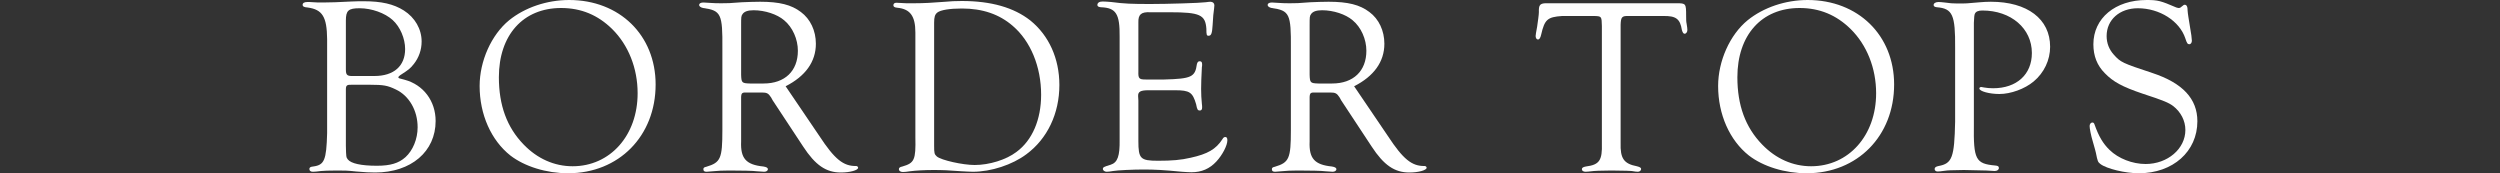
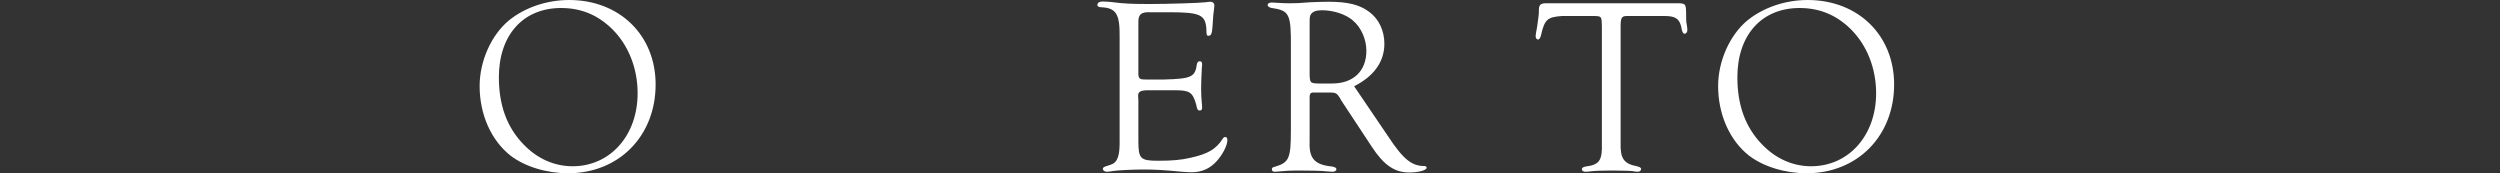
<svg xmlns="http://www.w3.org/2000/svg" id="_レイヤー_2" viewBox="0 0 200 13.86">
  <rect x="0" y="0" width="200" height="13.86" fill="#333333" stroke="none" />
  <defs>
    <style>.cls-1{fill:none;}.cls-1,.cls-2{stroke-width:0px;}.cls-2{fill:#fff;}</style>
  </defs>
  <g id="on">
-     <path class="cls-2" d="M26.17,3.12c-.02-1.78-.38-2.36-1.56-2.52-.28-.02-.4-.08-.4-.22s.14-.22.38-.22c.08,0,.28,0,.5.02.18.02.44.02.74.02q.82,0,2.28-.08c.36-.02.7-.02,1-.02,1.4,0,2.38.22,3.2.74.88.56,1.42,1.48,1.42,2.48,0,.66-.22,1.3-.64,1.82-.3.36-.34.4-1.08.88-.08.06-.14.12-.14.16,0,.08.02.08.5.2,1.5.4,2.48,1.7,2.48,3.3,0,2.44-1.96,4.12-4.84,4.12-.36,0-.86-.02-1.5-.08-.74-.08-.94-.08-1.52-.08-.64,0-1.14.02-1.3.04-.3.04-.54.06-.66.06-.18,0-.28-.08-.28-.22,0-.12.08-.18.3-.2.9-.12,1.06-.5,1.12-2.66V3.12ZM29.95,6.08c1.56,0,2.46-.8,2.46-2.16,0-.84-.4-1.78-1-2.32-.62-.56-1.68-.94-2.64-.94-.9,0-1.1.18-1.1.98v3.92c0,.46.1.54.66.52h1.62ZM28.21,6.78c-.46-.02-.54.04-.54.38v4.5c.02.9.02.92.16,1.1.26.32,1.06.5,2.32.5,1.08,0,1.74-.2,2.28-.68.6-.54.98-1.46.98-2.4,0-1.34-.68-2.52-1.74-3.02-.66-.32-.98-.38-2.08-.38h-1.38Z" />
    <path class="cls-2" d="M52.45,6.76c0,4.12-2.94,7.1-7,7.1-1.74,0-3.48-.54-4.62-1.42-1.54-1.22-2.46-3.28-2.46-5.56,0-2,.94-4.1,2.36-5.26,1.26-1.02,3.02-1.62,4.8-1.62,4.04,0,6.92,2.82,6.92,6.76ZM39.91,6.18c0,2.24.64,4,1.98,5.38,1.1,1.14,2.46,1.74,3.92,1.74,3,0,5.2-2.46,5.2-5.84,0-2-.74-3.86-2.04-5.14-1.14-1.12-2.48-1.68-4.08-1.68-3.04,0-4.98,2.16-4.98,5.54Z" />
-     <path class="cls-2" d="M65.55,10.88c1.22,1.86,1.92,2.42,2.94,2.4.08,0,.16.06.16.14,0,.2-.66.38-1.38.38-1.18,0-2.04-.58-3.02-2.08l-2.44-3.7s-.06-.1-.12-.22c-.22-.34-.34-.4-.76-.4h-1.08c-.48-.02-.54.02-.56.36v3.56c-.06,1.36.4,1.86,1.78,2,.24.04.36.1.36.22s-.14.2-.3.2c-.12,0-.34-.02-.6-.04-.22-.04-1.26-.06-2.18-.06-.48,0-.98.02-1.32.06-.2.02-.44.04-.5.04-.18,0-.26-.06-.26-.2,0-.12.06-.16.24-.2,1.14-.34,1.28-.66,1.28-2.92V3.86c.02-2.74-.1-3.02-1.54-3.22-.2-.04-.32-.14-.32-.24,0-.12.12-.2.34-.2.06,0,.36.02.68.04.2.02.46.02.82.02.5,0,.52,0,1.58-.08.5-.02,1-.04,1.46-.04,1.54,0,2.5.24,3.26.82.76.56,1.2,1.5,1.2,2.54,0,1.44-.84,2.6-2.42,3.4l2.7,3.98ZM61.09,6.68c1.7,0,2.74-1,2.74-2.62,0-.92-.42-1.88-1.1-2.44-.56-.48-1.54-.8-2.44-.8-.46,0-.74.1-.88.3-.12.16-.12.24-.12.9v3.96c.02.64.06.68.7.7h1.1Z" />
-     <path class="cls-2" d="M73.23,2.6c0-1.32-.42-1.88-1.44-1.98-.22-.02-.32-.08-.32-.2s.08-.2.24-.2c.1,0,.38.02.78.04h.7q.98,0,2.44-.12c.38-.04.82-.06,1.32-.06,2.34,0,4.16.52,5.48,1.56,1.48,1.2,2.32,3.04,2.32,5.16,0,2.28-.96,4.3-2.64,5.54-1.12.84-2.82,1.4-4.28,1.4-.2,0-.52-.02-.92-.04-1.02-.08-1.52-.1-2.24-.1-.68,0-1.42.04-1.86.1-.24.04-.46.06-.58.06-.2,0-.32-.1-.32-.22s.08-.18.28-.22c.96-.28,1.08-.52,1.04-2.34V2.6ZM74.73,11.66c0,.6.02.68.22.86.36.3,2.08.68,3.02.68,1.18,0,2.52-.42,3.34-1.04,1.28-.94,1.98-2.6,1.98-4.58,0-2.24-.84-4.28-2.26-5.5-1.08-.94-2.42-1.4-4.08-1.4-.98,0-1.7.12-1.96.32-.2.16-.26.36-.26.82v9.84Z" />
    <path class="cls-2" d="M91.07,5.72c-.02.56.06.64.58.64h1.5c2.16-.06,2.46-.2,2.6-1.22.04-.16.1-.24.22-.24.14,0,.2.06.2.26,0,.02,0,.14-.02.22-.04.86-.06,1.18-.06,1.74,0,.44.02.78.06,1.18.02.12.02.24.02.3,0,.16-.06.24-.18.24-.18,0-.22-.08-.3-.5-.28-.96-.52-1.12-1.68-1.12h-2.14c-.64,0-.84.12-.82.48l.02.34v3.24c0,1.42.16,1.58,1.58,1.58,1.12,0,1.82-.06,2.6-.24,1.36-.3,2.02-.68,2.54-1.48.08-.14.14-.18.24-.18s.16.08.16.26c0,.42-.4,1.18-.88,1.7-.54.58-1.18.86-2,.86-.16,0-.48-.02-.76-.04-1.44-.14-2.14-.18-3.08-.18-.82,0-2.1.06-2.42.12-.24.04-.4.06-.52.06-.14,0-.3-.1-.3-.22,0-.14.08-.18.62-.34.56-.18.74-.7.72-2V2.94c.02-1.82-.28-2.32-1.5-2.36-.2-.02-.28-.08-.28-.18,0-.18.16-.28.42-.28.2,0,.42.02.68.04,1.06.14,1.66.16,3.16.16,1.32,0,3.98-.08,4.4-.14.16-.02.3-.04.38-.04.2,0,.32.12.32.28l-.02.24c-.04.22-.1.82-.12,1.34-.04.64-.1.86-.32.86-.16,0-.18-.06-.18-.56-.08-1.12-.52-1.32-2.94-1.32h-1.54c-.74-.04-.98.18-.96.82v3.92Z" />
    <path class="cls-2" d="M111.03,10.88c1.22,1.86,1.92,2.42,2.94,2.4.08,0,.16.06.16.14,0,.2-.66.38-1.38.38-1.18,0-2.04-.58-3.02-2.08l-2.44-3.7s-.06-.1-.12-.22c-.22-.34-.34-.4-.76-.4h-1.08c-.48-.02-.54.02-.56.36v3.56c-.06,1.36.4,1.86,1.78,2,.24.04.36.1.36.22s-.14.2-.3.2c-.12,0-.34-.02-.6-.04-.22-.04-1.26-.06-2.18-.06-.48,0-.98.02-1.32.06-.2.02-.44.04-.5.04-.18,0-.26-.06-.26-.2,0-.12.06-.16.24-.2,1.14-.34,1.28-.66,1.28-2.92V3.86c.02-2.74-.1-3.02-1.54-3.22-.2-.04-.32-.14-.32-.24,0-.12.12-.2.34-.2.06,0,.36.02.68.04.2.02.46.02.82.02.5,0,.52,0,1.58-.08.5-.02,1-.04,1.46-.04,1.54,0,2.5.24,3.26.82.76.56,1.2,1.5,1.2,2.54,0,1.44-.84,2.6-2.42,3.4l2.7,3.98ZM106.57,6.68c1.7,0,2.74-1,2.74-2.62,0-.92-.42-1.88-1.1-2.44-.56-.48-1.54-.8-2.44-.8-.46,0-.74.1-.88.3-.12.16-.12.24-.12.9v3.96c.02.64.06.68.7.7h1.1Z" />
    <path class="cls-2" d="M130.31,1.28c-.56-.02-.64.08-.66.7v9.44c-.04,1.26.26,1.68,1.3,1.88.24.06.34.12.34.22,0,.12-.12.22-.26.22-.1,0-.26-.02-.5-.06-.2-.02-.34-.02-1.62-.04-1.16.02-1.18.02-1.4.04-.34.04-.6.06-.66.06-.18,0-.3-.08-.3-.2s.1-.18.32-.22c1.08-.14,1.32-.48,1.28-1.86V2.08c-.02-.76-.02-.78-.58-.8h-2.6c-1.18.08-1.4.28-1.68,1.5-.06.26-.14.38-.26.38-.1,0-.18-.12-.18-.28,0-.08.04-.32.12-.74.06-.42.14-.98.14-1.16-.02-.56.08-.7.52-.72h10.5c.74,0,.76.02.76,1,0,.26,0,.48.04.64.04.22.06.42.06.5,0,.16-.1.3-.22.3-.1,0-.16-.1-.22-.3-.14-.9-.48-1.14-1.5-1.12h-2.74Z" />
    <path class="cls-2" d="M151.53,6.76c0,4.12-2.94,7.1-7,7.1-1.74,0-3.48-.54-4.62-1.42-1.54-1.22-2.46-3.28-2.46-5.56,0-2,.94-4.1,2.36-5.26,1.26-1.02,3.02-1.62,4.8-1.62,4.04,0,6.92,2.82,6.92,6.76ZM138.99,6.18c0,2.24.64,4,1.98,5.38,1.1,1.14,2.46,1.74,3.92,1.74,3,0,5.2-2.46,5.2-5.84,0-2-.74-3.86-2.04-5.14-1.14-1.12-2.48-1.68-4.08-1.68-3.04,0-4.98,2.16-4.98,5.54Z" />
-     <path class="cls-2" d="M157.91,9.96c-.04,2.8.14,3.14,1.7,3.28.22.02.3.06.3.2s-.14.24-.34.24c-.12,0-.36-.02-.66-.04-.18,0-.36,0-1.8-.04-1.1.02-1.26.02-1.52.06-.28.04-.48.06-.58.06-.14,0-.24-.08-.24-.2s.1-.2.32-.24c1.08-.2,1.26-.68,1.32-3.54V3.82c.02-2.62-.2-3.14-1.46-3.24-.18-.02-.26-.08-.26-.18,0-.14.16-.24.4-.24.1,0,.3.02.48.04.44.06.64.08,1.04.08.64,0,.74,0,1.8-.1.24-.02.52-.04.86-.04,2.92,0,4.74,1.38,4.74,3.6,0,1.06-.48,2.08-1.32,2.78-.72.6-1.84,1-2.74,1-.8,0-1.6-.22-1.6-.44,0-.08.06-.12.16-.12.04,0,.14.02.22.04.22.04.46.06.72.06,1.88,0,3.1-1.1,3.1-2.82,0-1.96-1.66-3.4-3.96-3.4-.32,0-.52.08-.6.26q-.06.1-.08.72v8.14Z" />
-     <path class="cls-2" d="M174.11.6c.08.02.14.04.18.04.12,0,.14-.02.38-.22.02-.02.06-.04.1-.04.16,0,.24.14.24.48.02.28.04.36.3,1.98.02.2.04.36.04.42,0,.16-.1.28-.2.28-.14,0-.2-.08-.32-.46-.46-1.4-2.06-2.42-3.8-2.42-1.46,0-2.5.92-2.5,2.22,0,.58.2,1.08.58,1.5.54.6.66.66,3.08,1.46,2.42.8,3.6,2.06,3.6,3.86,0,2.42-1.96,4.16-4.68,4.16-1.1,0-2.58-.36-3.08-.74-.2-.16-.22-.2-.36-.9,0-.04-.1-.38-.24-.88-.16-.52-.26-1.06-.26-1.26,0-.16.1-.28.22-.28.1,0,.14.06.18.18.32.9.66,1.5,1.2,2.02.7.68,1.82,1.12,2.88,1.12,1.76,0,3.18-1.22,3.18-2.72,0-.74-.36-1.44-.98-1.92-.36-.26-.7-.42-2.42-.98-1.66-.56-2.38-.96-3.04-1.64-.62-.62-.92-1.38-.92-2.32,0-2.08,1.74-3.54,4.26-3.54.9,0,1.12.06,2.38.6Z" />
    <rect class="cls-1" y="5.16" width="200" height="3.54" />
  </g>
</svg>